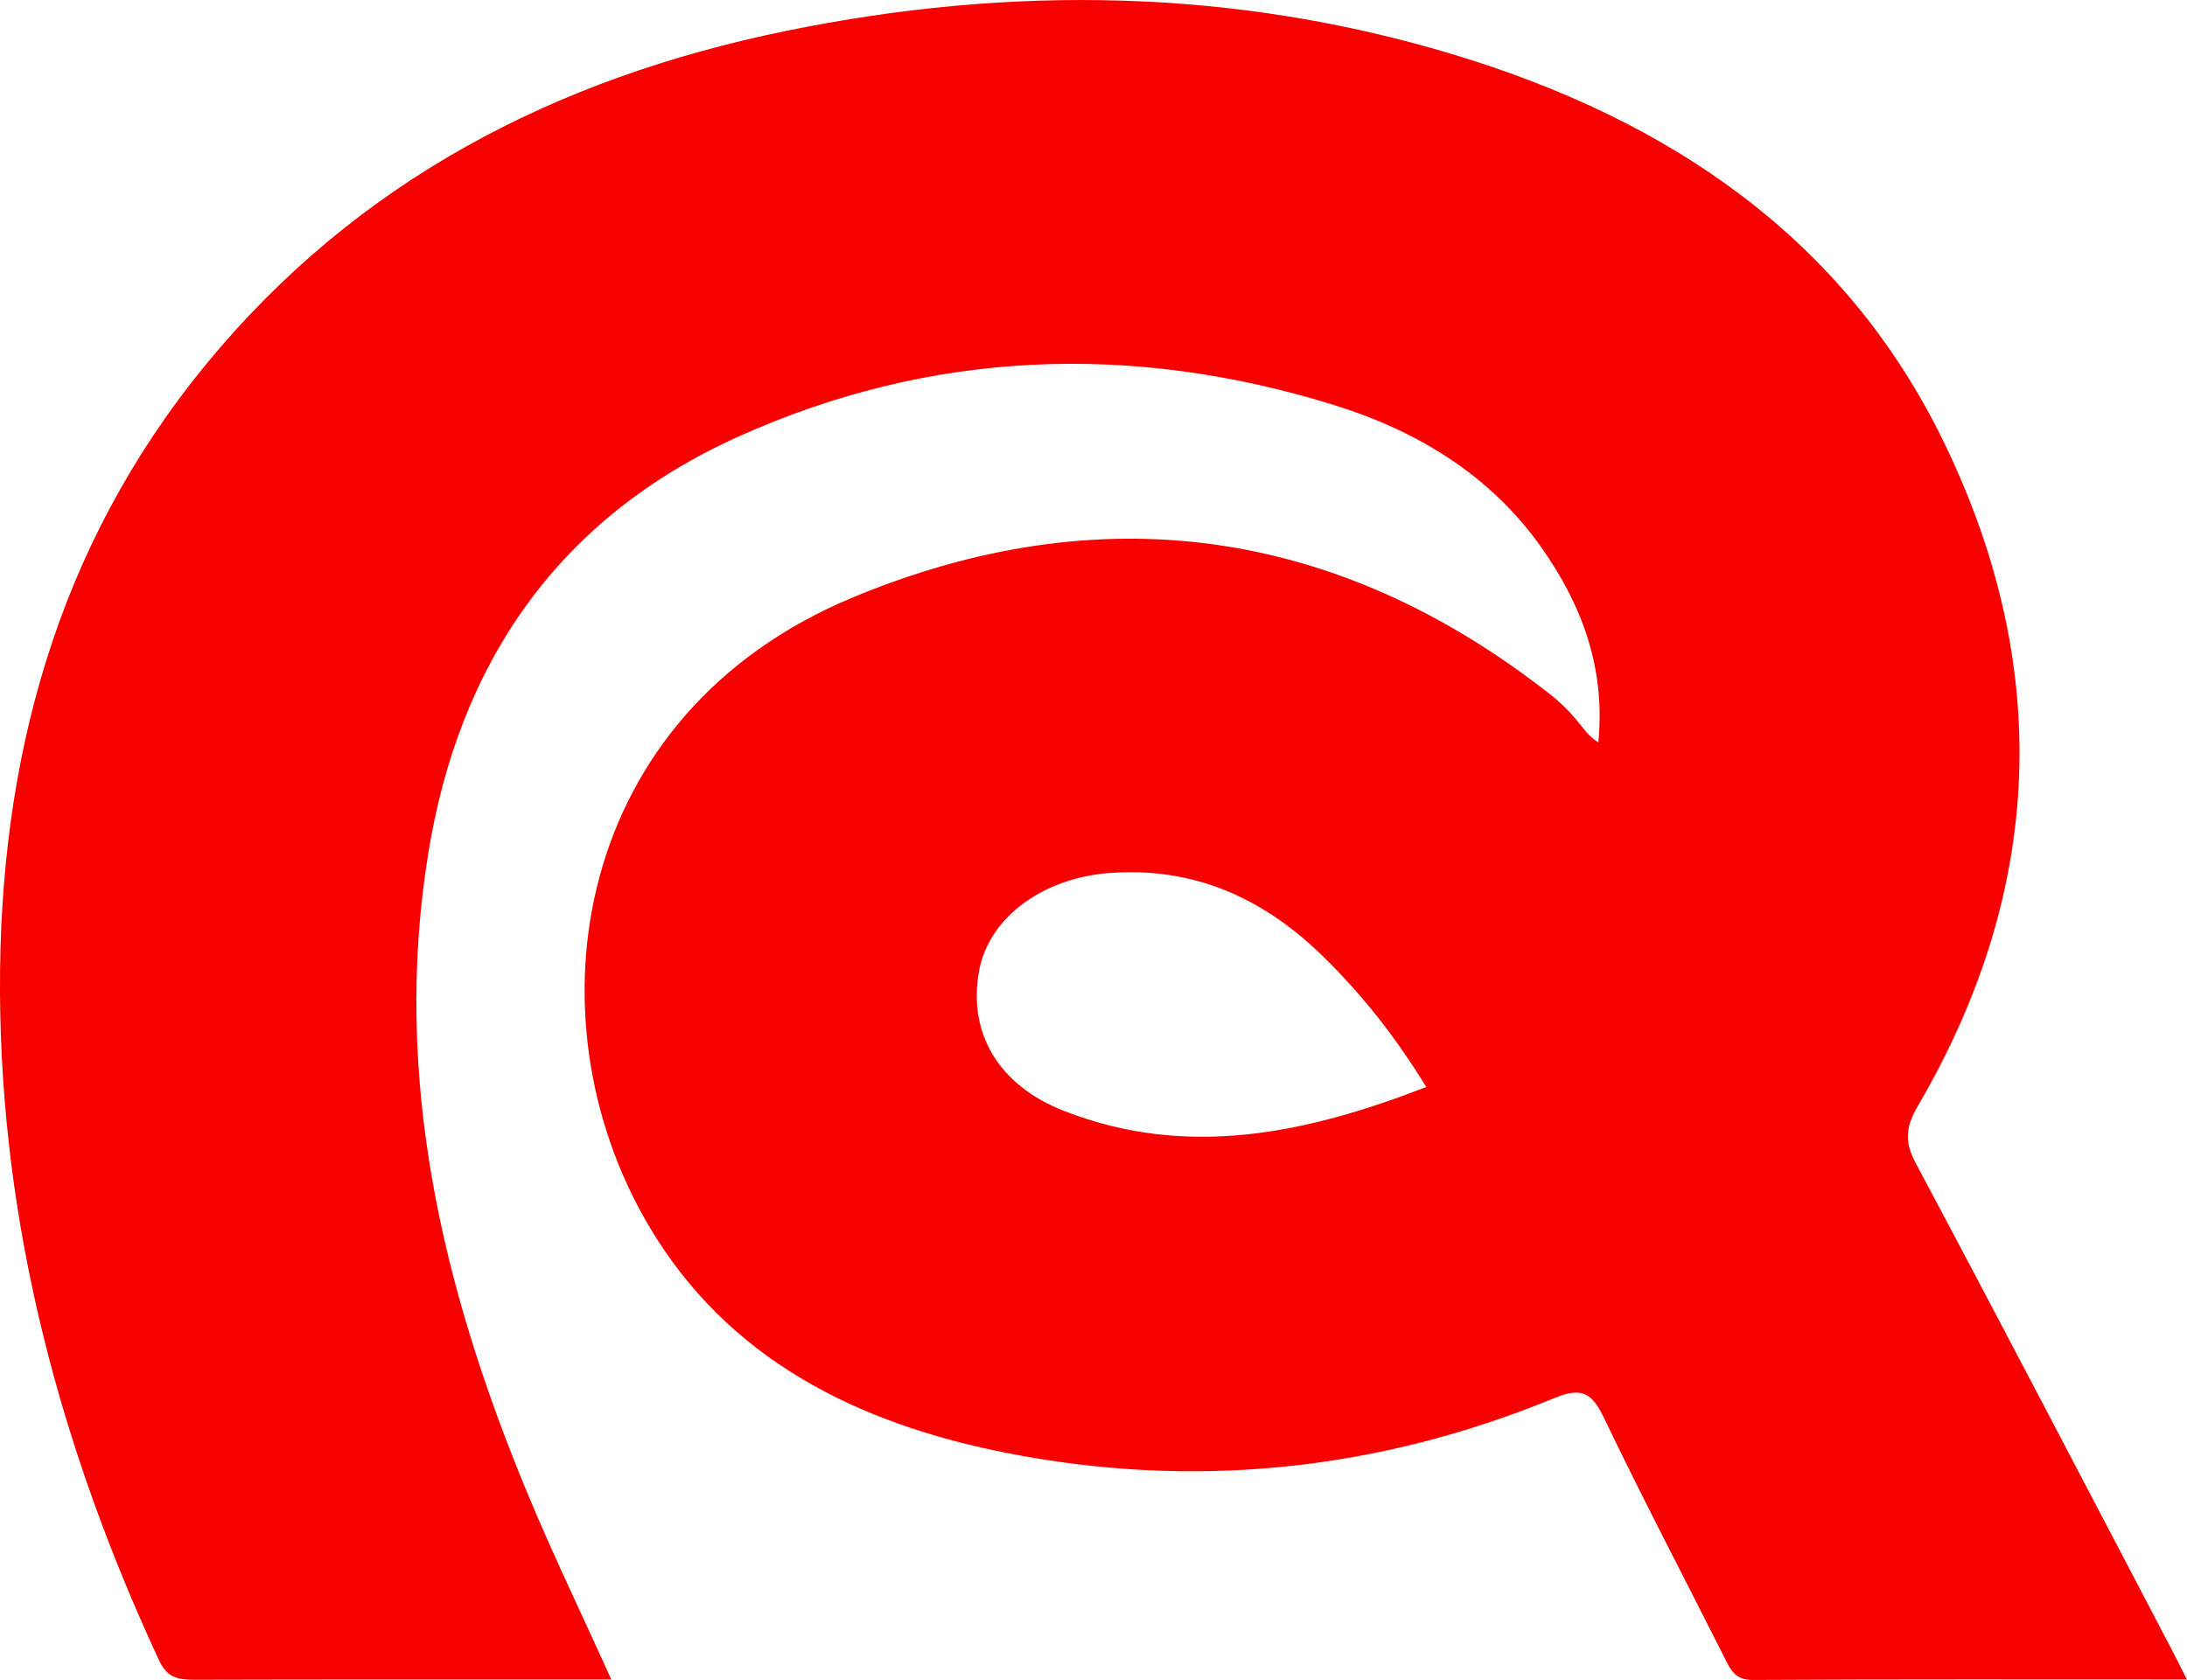
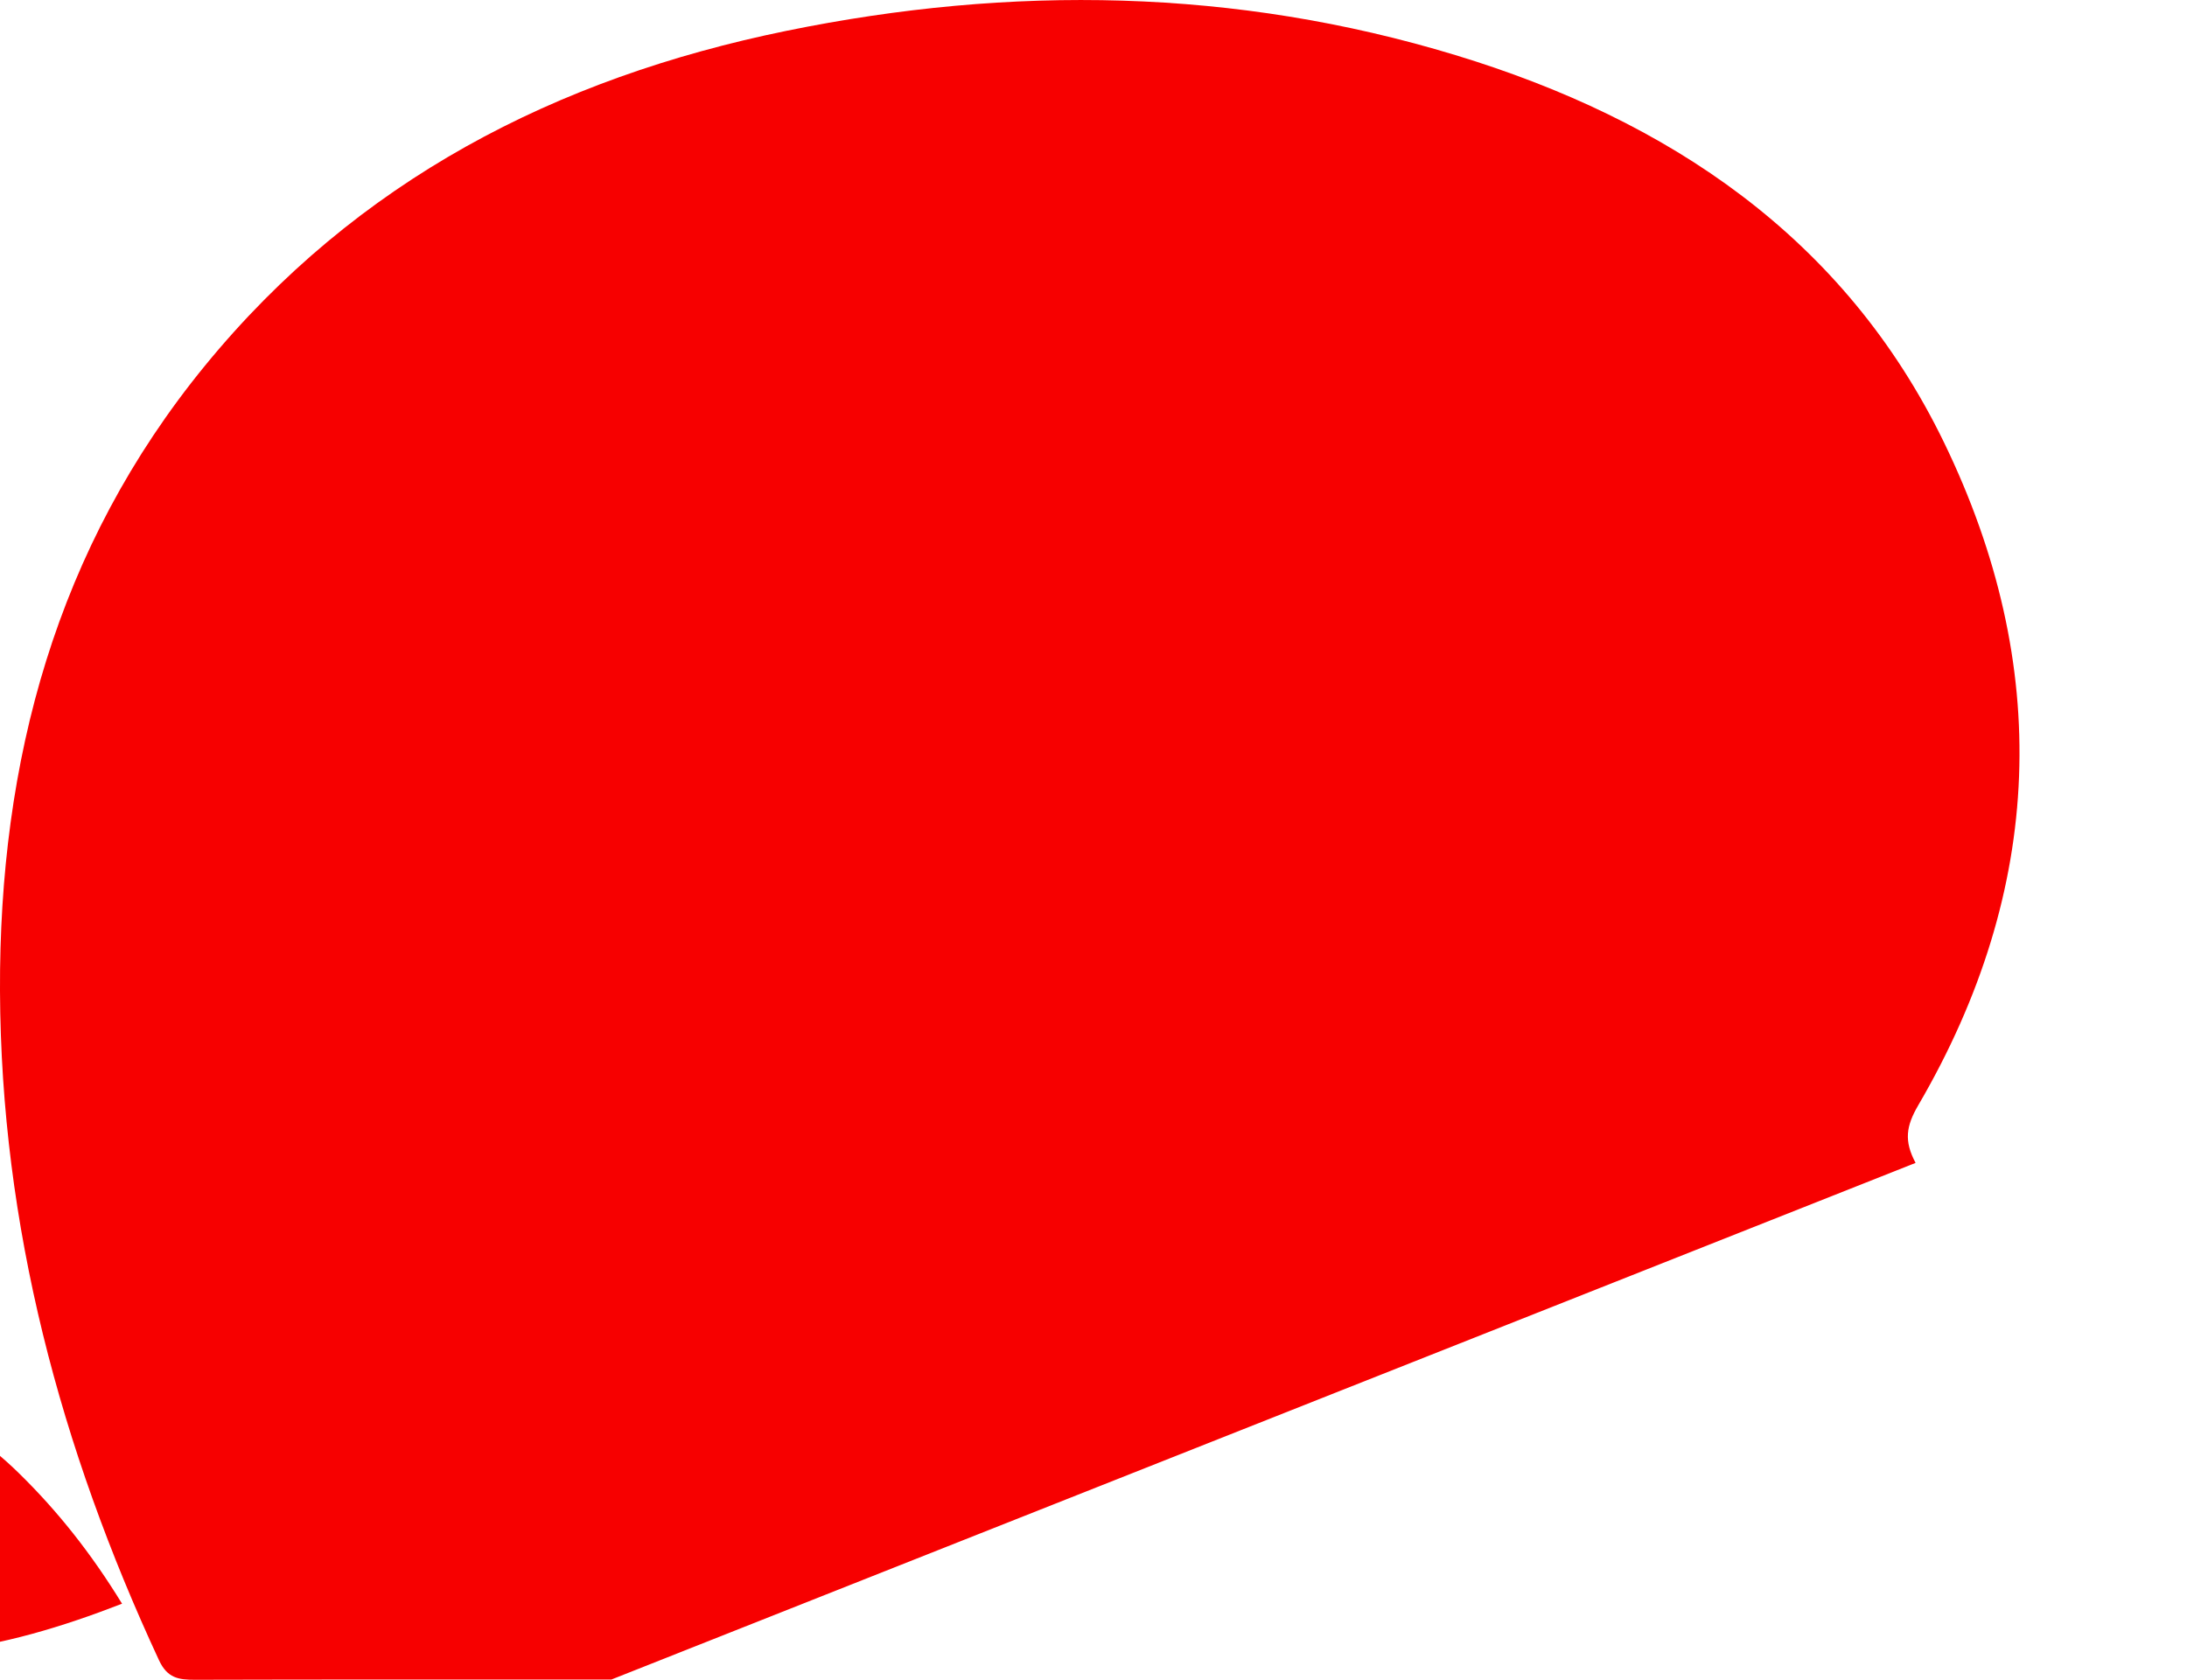
<svg xmlns="http://www.w3.org/2000/svg" data-bbox="-0.003 0.004 586.593 450.737" viewBox="0 0 586.61 450.76" data-type="color">
  <g>
-     <path d="M513.81 312.01c-3.17-5.94-2.52-9.92.72-15.47 33.84-57.98 35.94-117.94 6.91-177.82-26.68-55.03-73.88-86.56-131.07-103.94-59.09-17.95-119.16-18.83-179.4-6.51C149.11 20.92 95.6 48.46 54.98 98.11 15.01 146.99-.25 204.26 0 265.89c.26 62.91 16.17 122.58 42.65 179.56 2.23 4.8 5.26 5.25 9.63 5.24 35.05-.1 70.1-.06 105.15-.06h6.55c-7.94-17.57-15.79-33.78-22.67-50.38-22.72-54.82-36.08-111.28-26.49-171 8.27-51.52 35.07-90.43 83.26-112.12 51.73-23.28 105.44-25.24 159.47-8.55 22.25 6.88 42.04 18.67 55.89 38.3 10.88 15.42 17.22 32.32 15.28 52.3-2.75-1.63-4.28-4.2-6.2-6.43-1.95-2.27-4.13-4.41-6.48-6.26-57.39-45.19-121.04-53.84-187.5-26.11-74.9 31.25-87.41 112.21-54.79 168.04 21.22 36.32 56.24 53.46 95.87 61.33 50.35 9.99 99.73 4.94 147.28-14.64 7.35-3.03 10.08-1.46 13.33 5.32 10.38 21.66 21.56 42.95 32.36 64.4 1.61 3.2 2.82 5.94 7.53 5.91 38.33-.22 76.66-.12 116.47-.12-1.89-3.72-3.19-6.35-4.55-8.94-22.69-43.26-45.25-86.59-68.24-129.69m-228.36-13.91c-17.92-6.99-25.9-21.27-22.8-37.75 2.68-14.23 17.1-24.7 34.69-26.08 22.93-1.79 41.59 6.73 57.57 22.38 10.38 10.16 19.35 21.46 27.66 35.01-32.31 12.55-64.17 19.29-97.12 6.44" fill="#f70000" data-color="1" />
+     <path d="M513.81 312.01c-3.17-5.94-2.52-9.92.72-15.47 33.84-57.98 35.94-117.94 6.91-177.82-26.68-55.03-73.88-86.56-131.07-103.94-59.09-17.95-119.16-18.83-179.4-6.51C149.11 20.92 95.6 48.46 54.98 98.11 15.01 146.99-.25 204.26 0 265.89c.26 62.91 16.17 122.58 42.65 179.56 2.23 4.8 5.26 5.25 9.63 5.24 35.05-.1 70.1-.06 105.15-.06h6.55m-228.36-13.91c-17.92-6.99-25.9-21.27-22.8-37.75 2.68-14.23 17.1-24.7 34.69-26.08 22.93-1.79 41.59 6.73 57.57 22.38 10.38 10.16 19.35 21.46 27.66 35.01-32.31 12.55-64.17 19.29-97.12 6.44" fill="#f70000" data-color="1" />
  </g>
</svg>